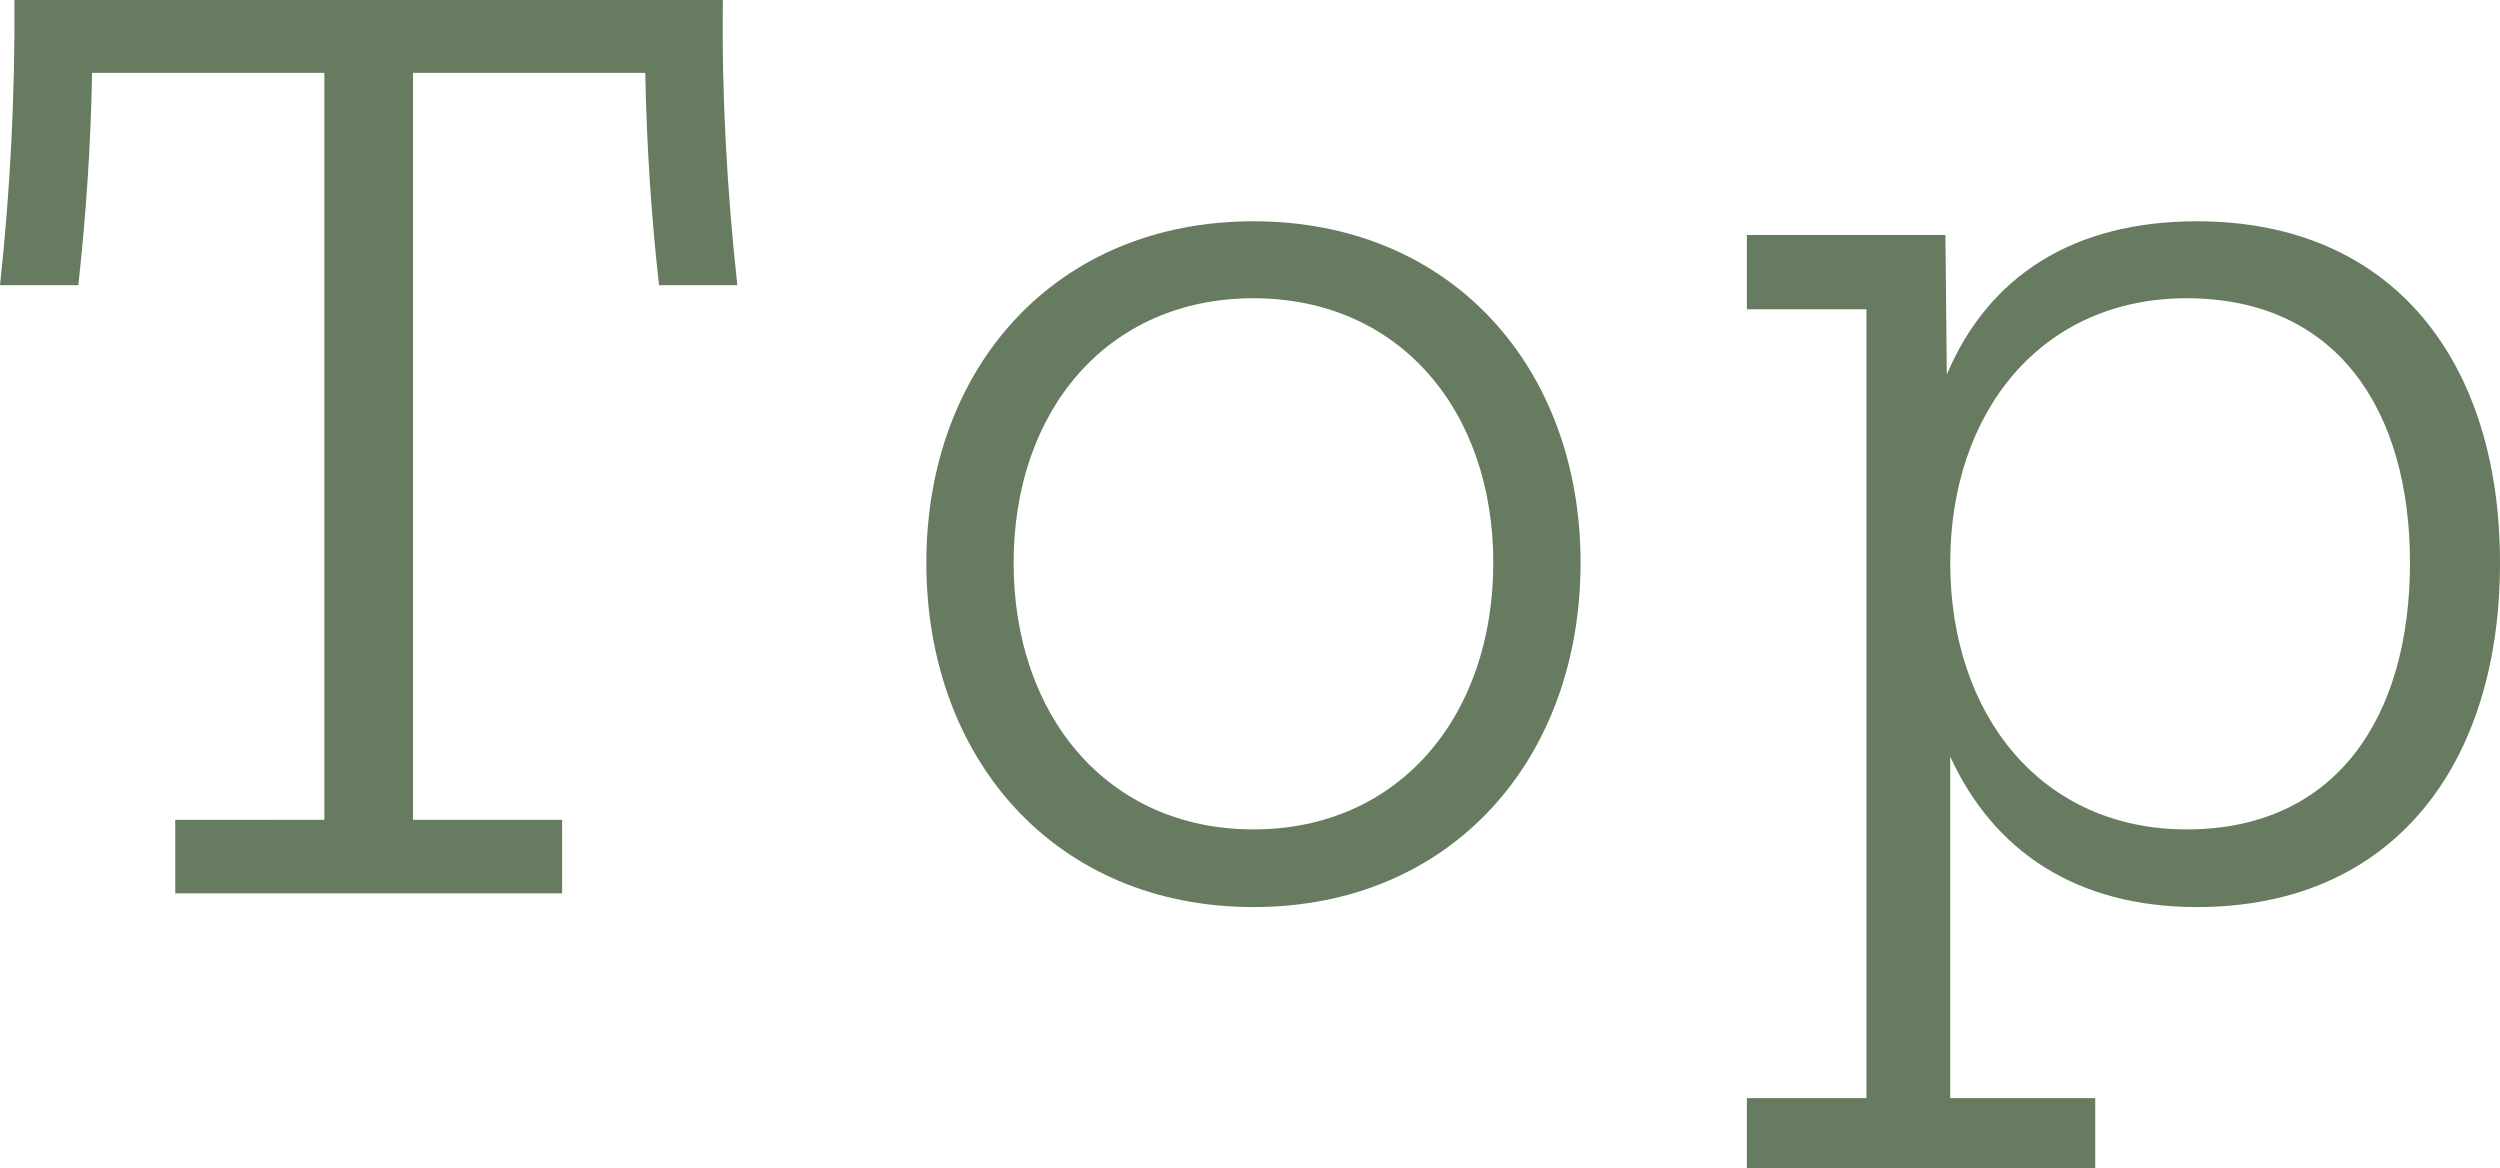
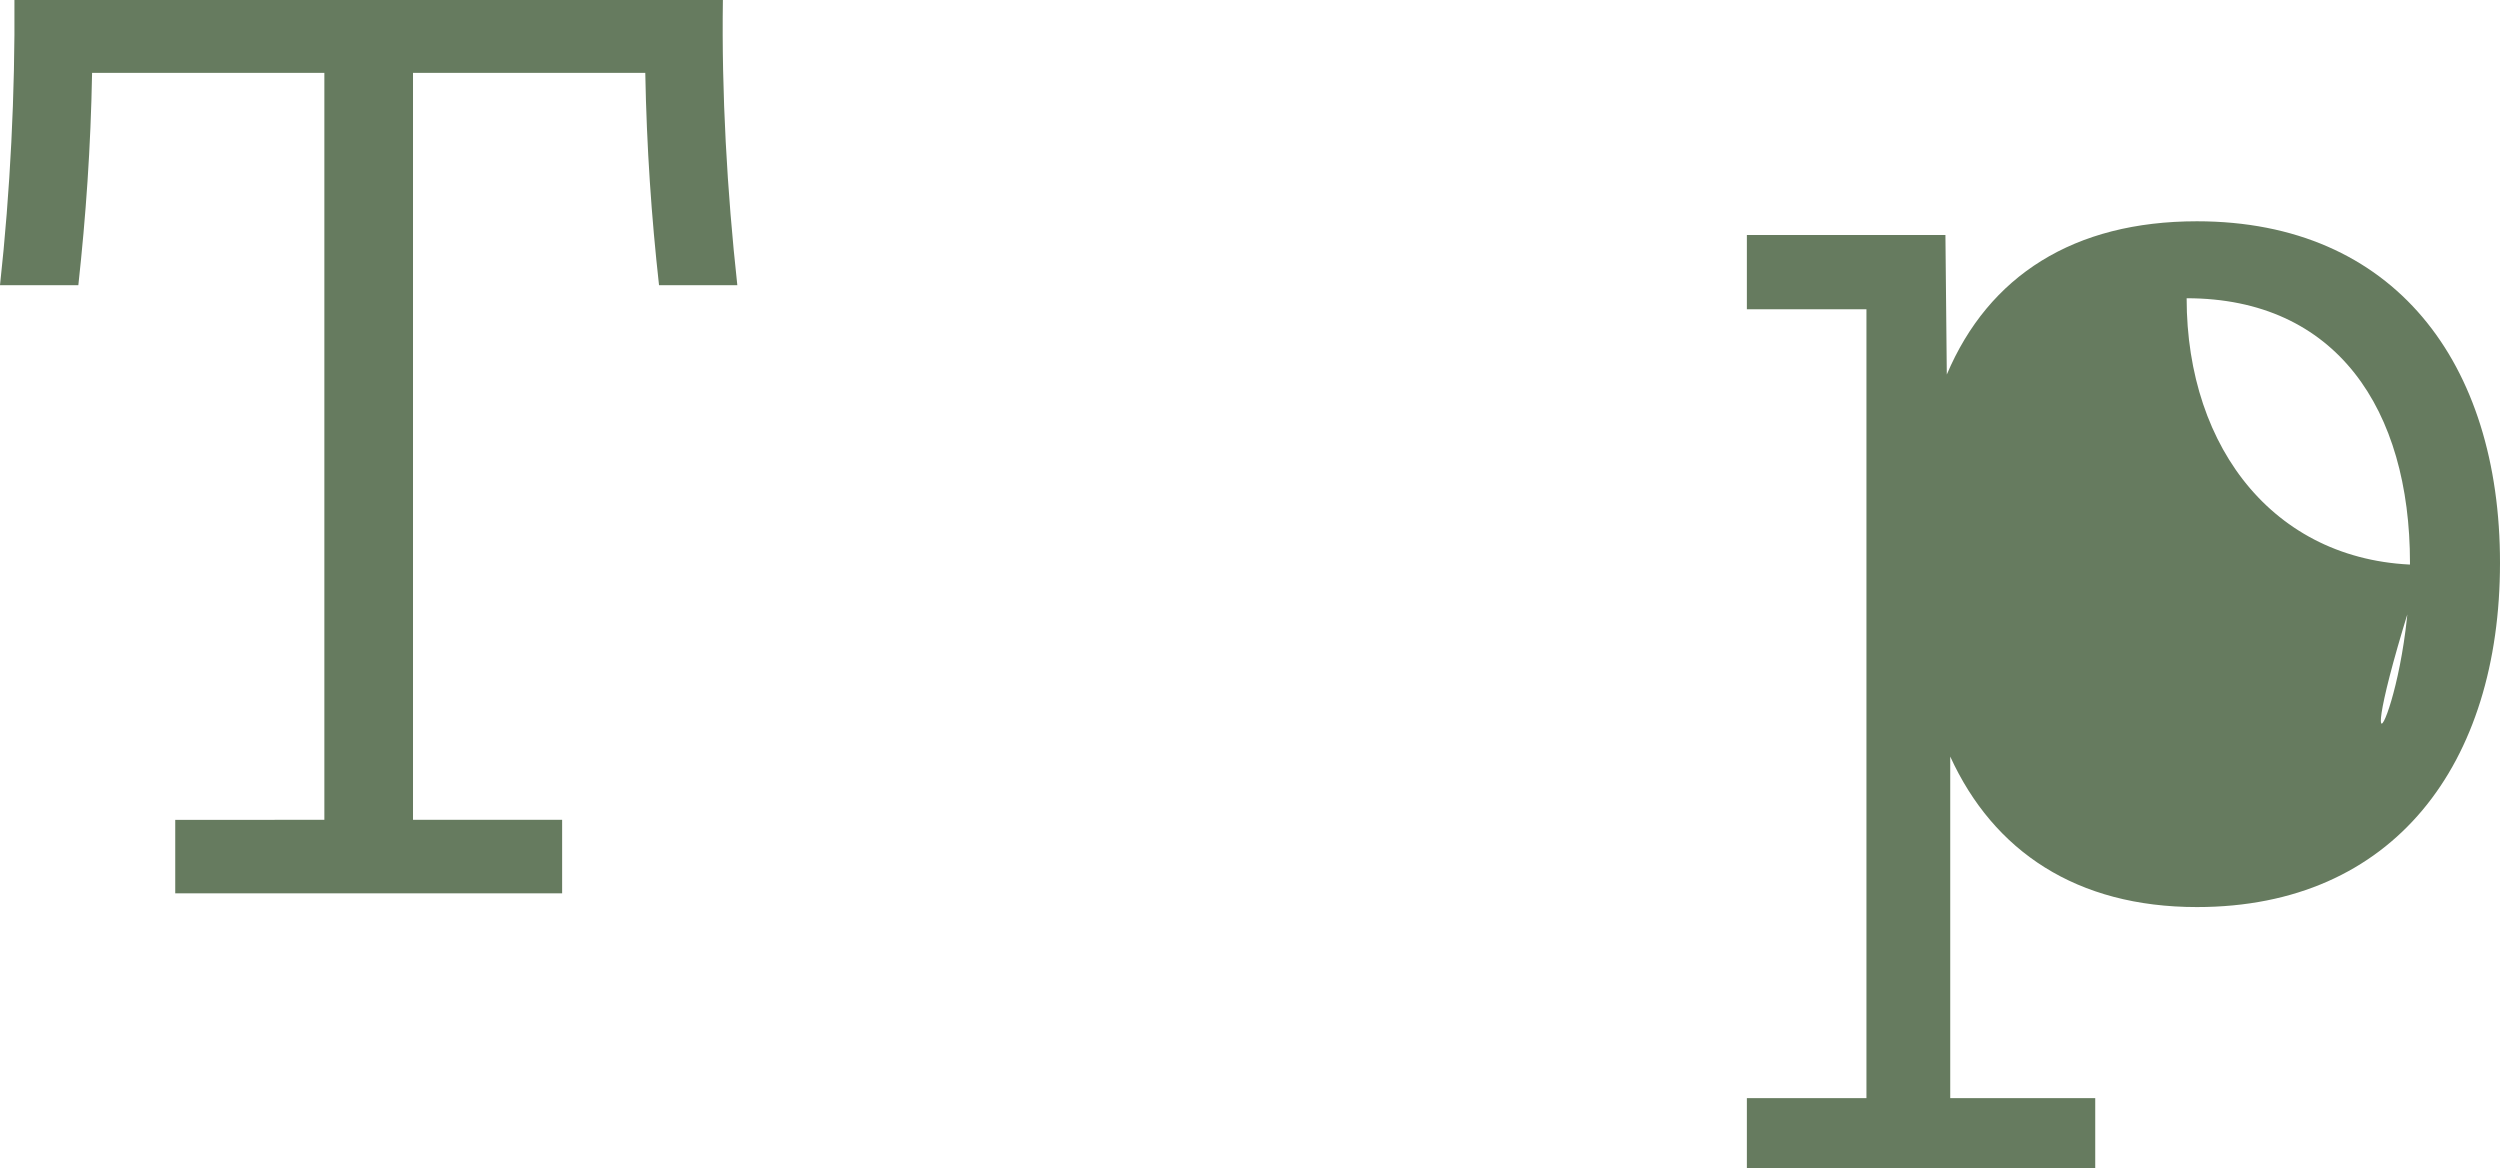
<svg xmlns="http://www.w3.org/2000/svg" version="1.1" id="レイヤー_1" x="0px" y="0px" viewBox="0 0 54.569 25.499" style="enable-background:new 0 0 54.569 25.499;" xml:space="preserve">
  <style type="text/css">
	.st0{fill:#667B5F;}
</style>
  <g>
    <path class="st0" d="M9.015,1.59v16.305h3.255v1.604H3.825v-1.604H7.08V1.59H2.01c-0.03,1.635-0.135,3.12-0.3,4.635H0   C0.225,4.17,0.33,2.025,0.315,0h15.464c-0.03,2.025,0.09,4.17,0.315,6.225h-1.709c-0.165-1.484-0.27-3-0.3-4.635H9.015z" />
-     <path class="st0" d="M20.22,12.284c0-4.26,2.82-7.454,7.14-7.454s7.14,3.194,7.14,7.454c0,4.29-2.82,7.515-7.14,7.515   S20.22,16.574,20.22,12.284z M32.595,12.284c0-3.329-2.055-5.774-5.235-5.774c-3.18,0-5.235,2.445-5.235,5.774   c0,3.345,2.055,5.82,5.235,5.82C30.54,18.104,32.595,15.629,32.595,12.284z" />
-     <path class="st0" d="M54.569,12.284c0,4.38-2.31,7.515-6.615,7.515c-2.625,0-4.439-1.215-5.385-3.285v7.455h3.165v1.53H38.13v-1.53   h2.61V6.75h-2.61V5.13h4.334l0.03,3.045c0.915-2.16,2.775-3.345,5.459-3.345C52.259,4.83,54.569,7.92,54.569,12.284z    M52.604,12.284c0-3.345-1.605-5.774-4.875-5.774c-3.18,0-5.16,2.49-5.16,5.774c0,3.315,1.98,5.82,5.16,5.82   C50.999,18.104,52.604,15.645,52.604,12.284z" />
+     <path class="st0" d="M54.569,12.284c0,4.38-2.31,7.515-6.615,7.515c-2.625,0-4.439-1.215-5.385-3.285v7.455h3.165v1.53H38.13v-1.53   h2.61V6.75h-2.61V5.13h4.334l0.03,3.045c0.915-2.16,2.775-3.345,5.459-3.345C52.259,4.83,54.569,7.92,54.569,12.284z    M52.604,12.284c0-3.345-1.605-5.774-4.875-5.774c0,3.315,1.98,5.82,5.16,5.82   C50.999,18.104,52.604,15.645,52.604,12.284z" />
  </g>
</svg>